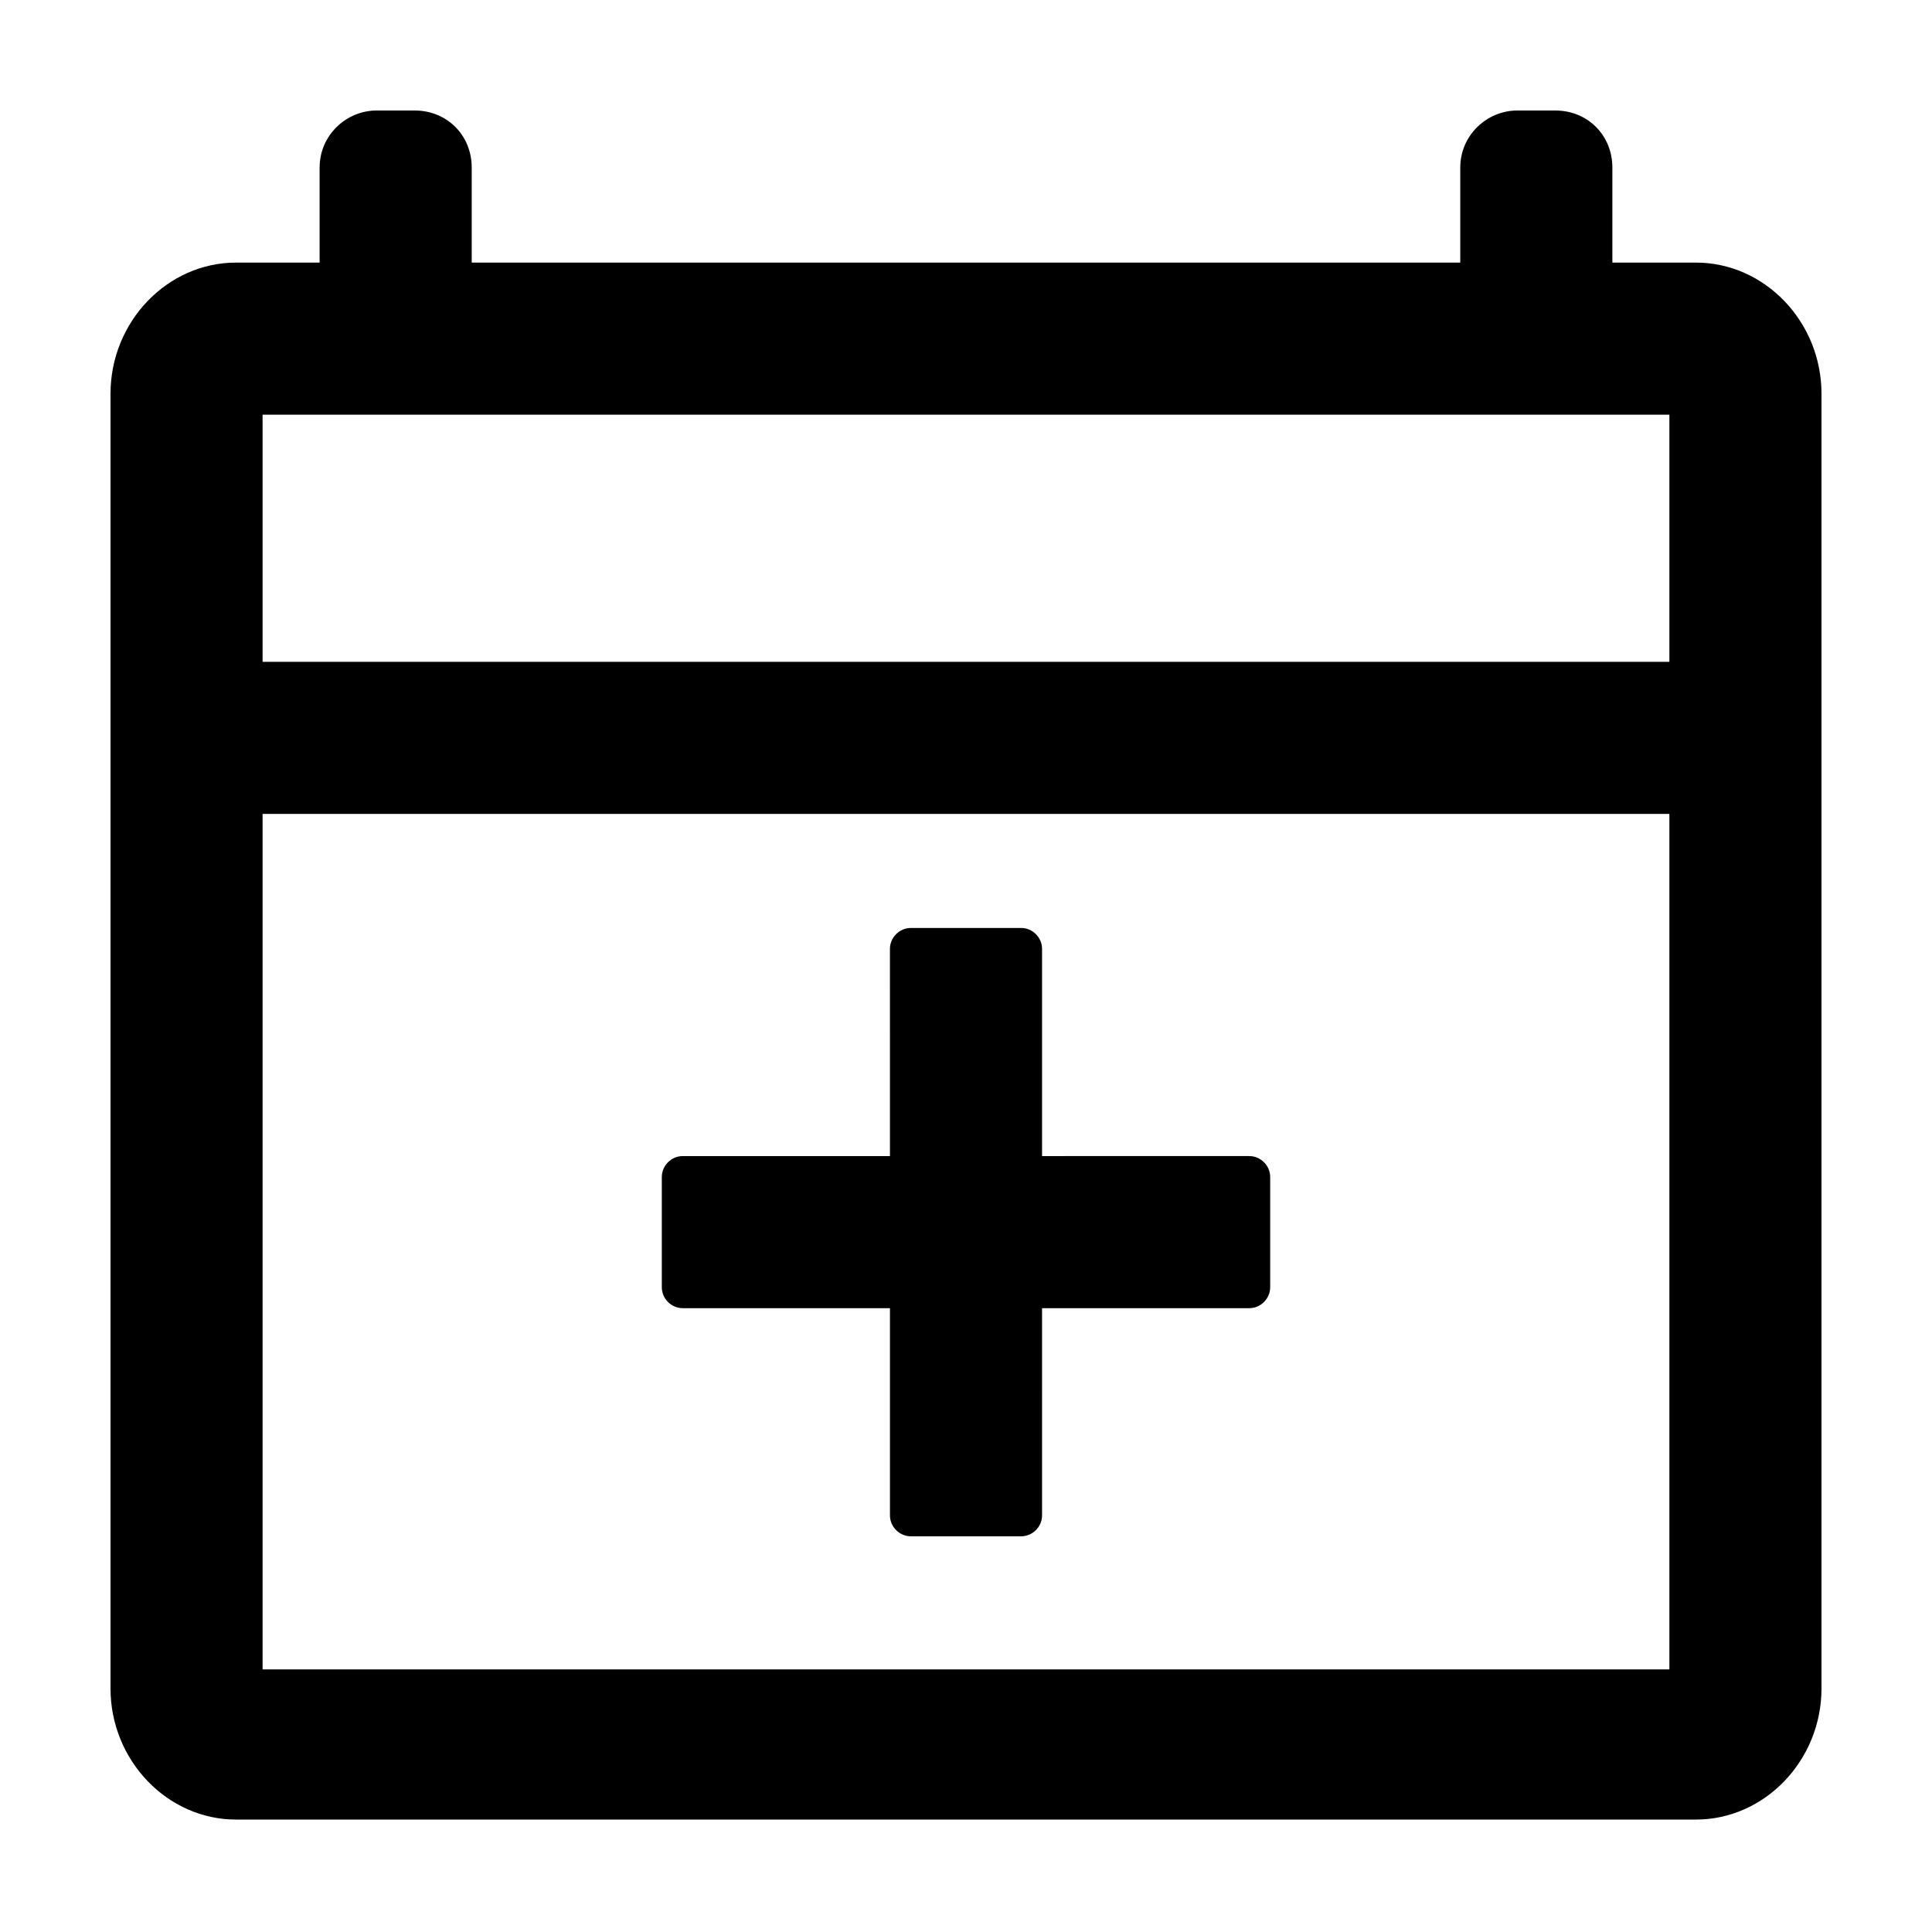
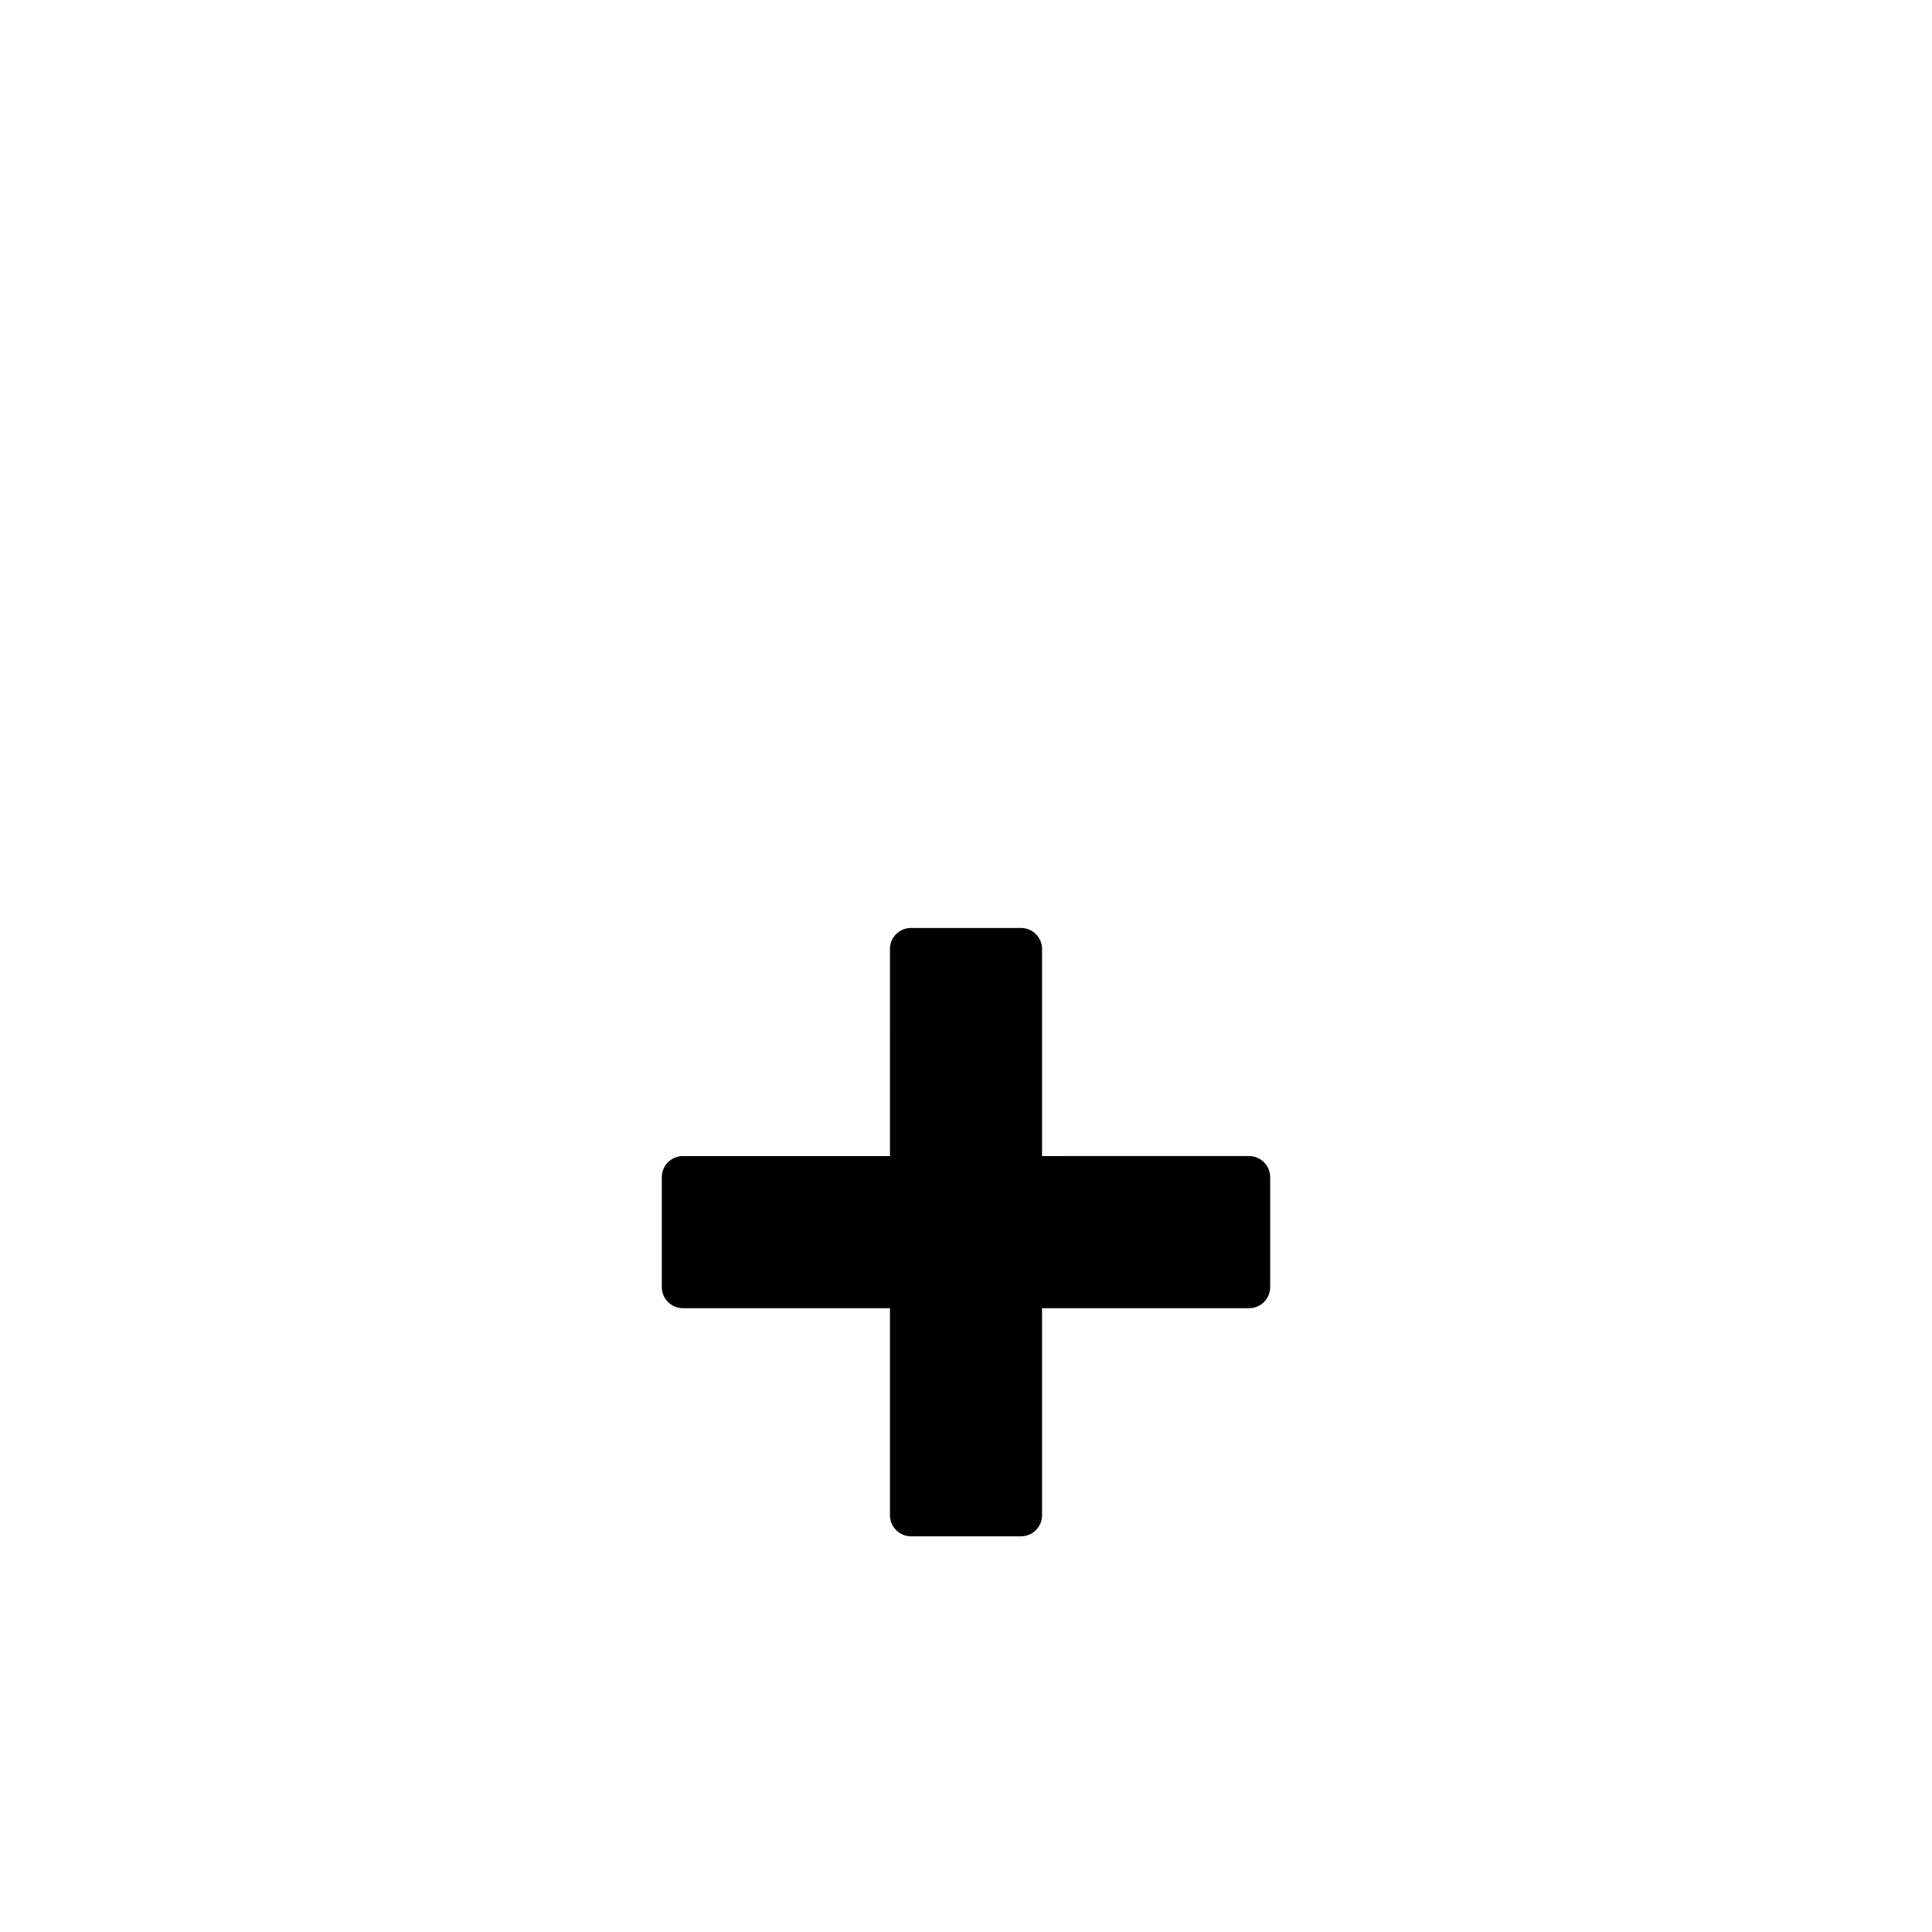
<svg xmlns="http://www.w3.org/2000/svg" fill="#000000" width="800px" height="800px" version="1.1" viewBox="144 144 512 512">
  <g>
-     <path d="m593.46 213.59h-22.168v-25.191c0-8.566-6.551-15.113-15.113-15.113h-10.078c-8.062 0-15.113 6.551-15.113 15.113v25.191h-261.98v-25.191c0-8.566-6.551-15.113-15.113-15.113h-10.078c-8.062 0-15.113 6.551-15.113 15.113v25.191h-22.168c-18.137 0-33.25 15.617-33.25 34.762v343.09c0 19.145 15.113 34.762 33.25 34.762h386.93c18.137 0 33.25-15.617 33.25-34.762v-343.09c0-19.145-15.113-34.762-33.25-34.762zm-7.055 372.82h-372.82v-226.71h372.82zm0-267.02h-372.82v-65.496h372.82z" />
    <path d="m324.93 490.68h54.918v54.914c0 3.023 2.519 5.543 5.543 5.543h29.223c3.023 0 5.543-2.519 5.543-5.543l-0.004-54.914h54.914c3.023 0 5.543-2.519 5.543-5.543v-29.223c0-3.023-2.519-5.543-5.543-5.543l-54.914 0.004v-54.914c0-3.023-2.519-5.543-5.543-5.543h-29.223c-3.023 0-5.543 2.519-5.543 5.543l0.004 54.914h-54.918c-3.023 0-5.543 2.519-5.543 5.543v29.223c0.004 3.019 2.519 5.539 5.543 5.539z" />
  </g>
</svg>